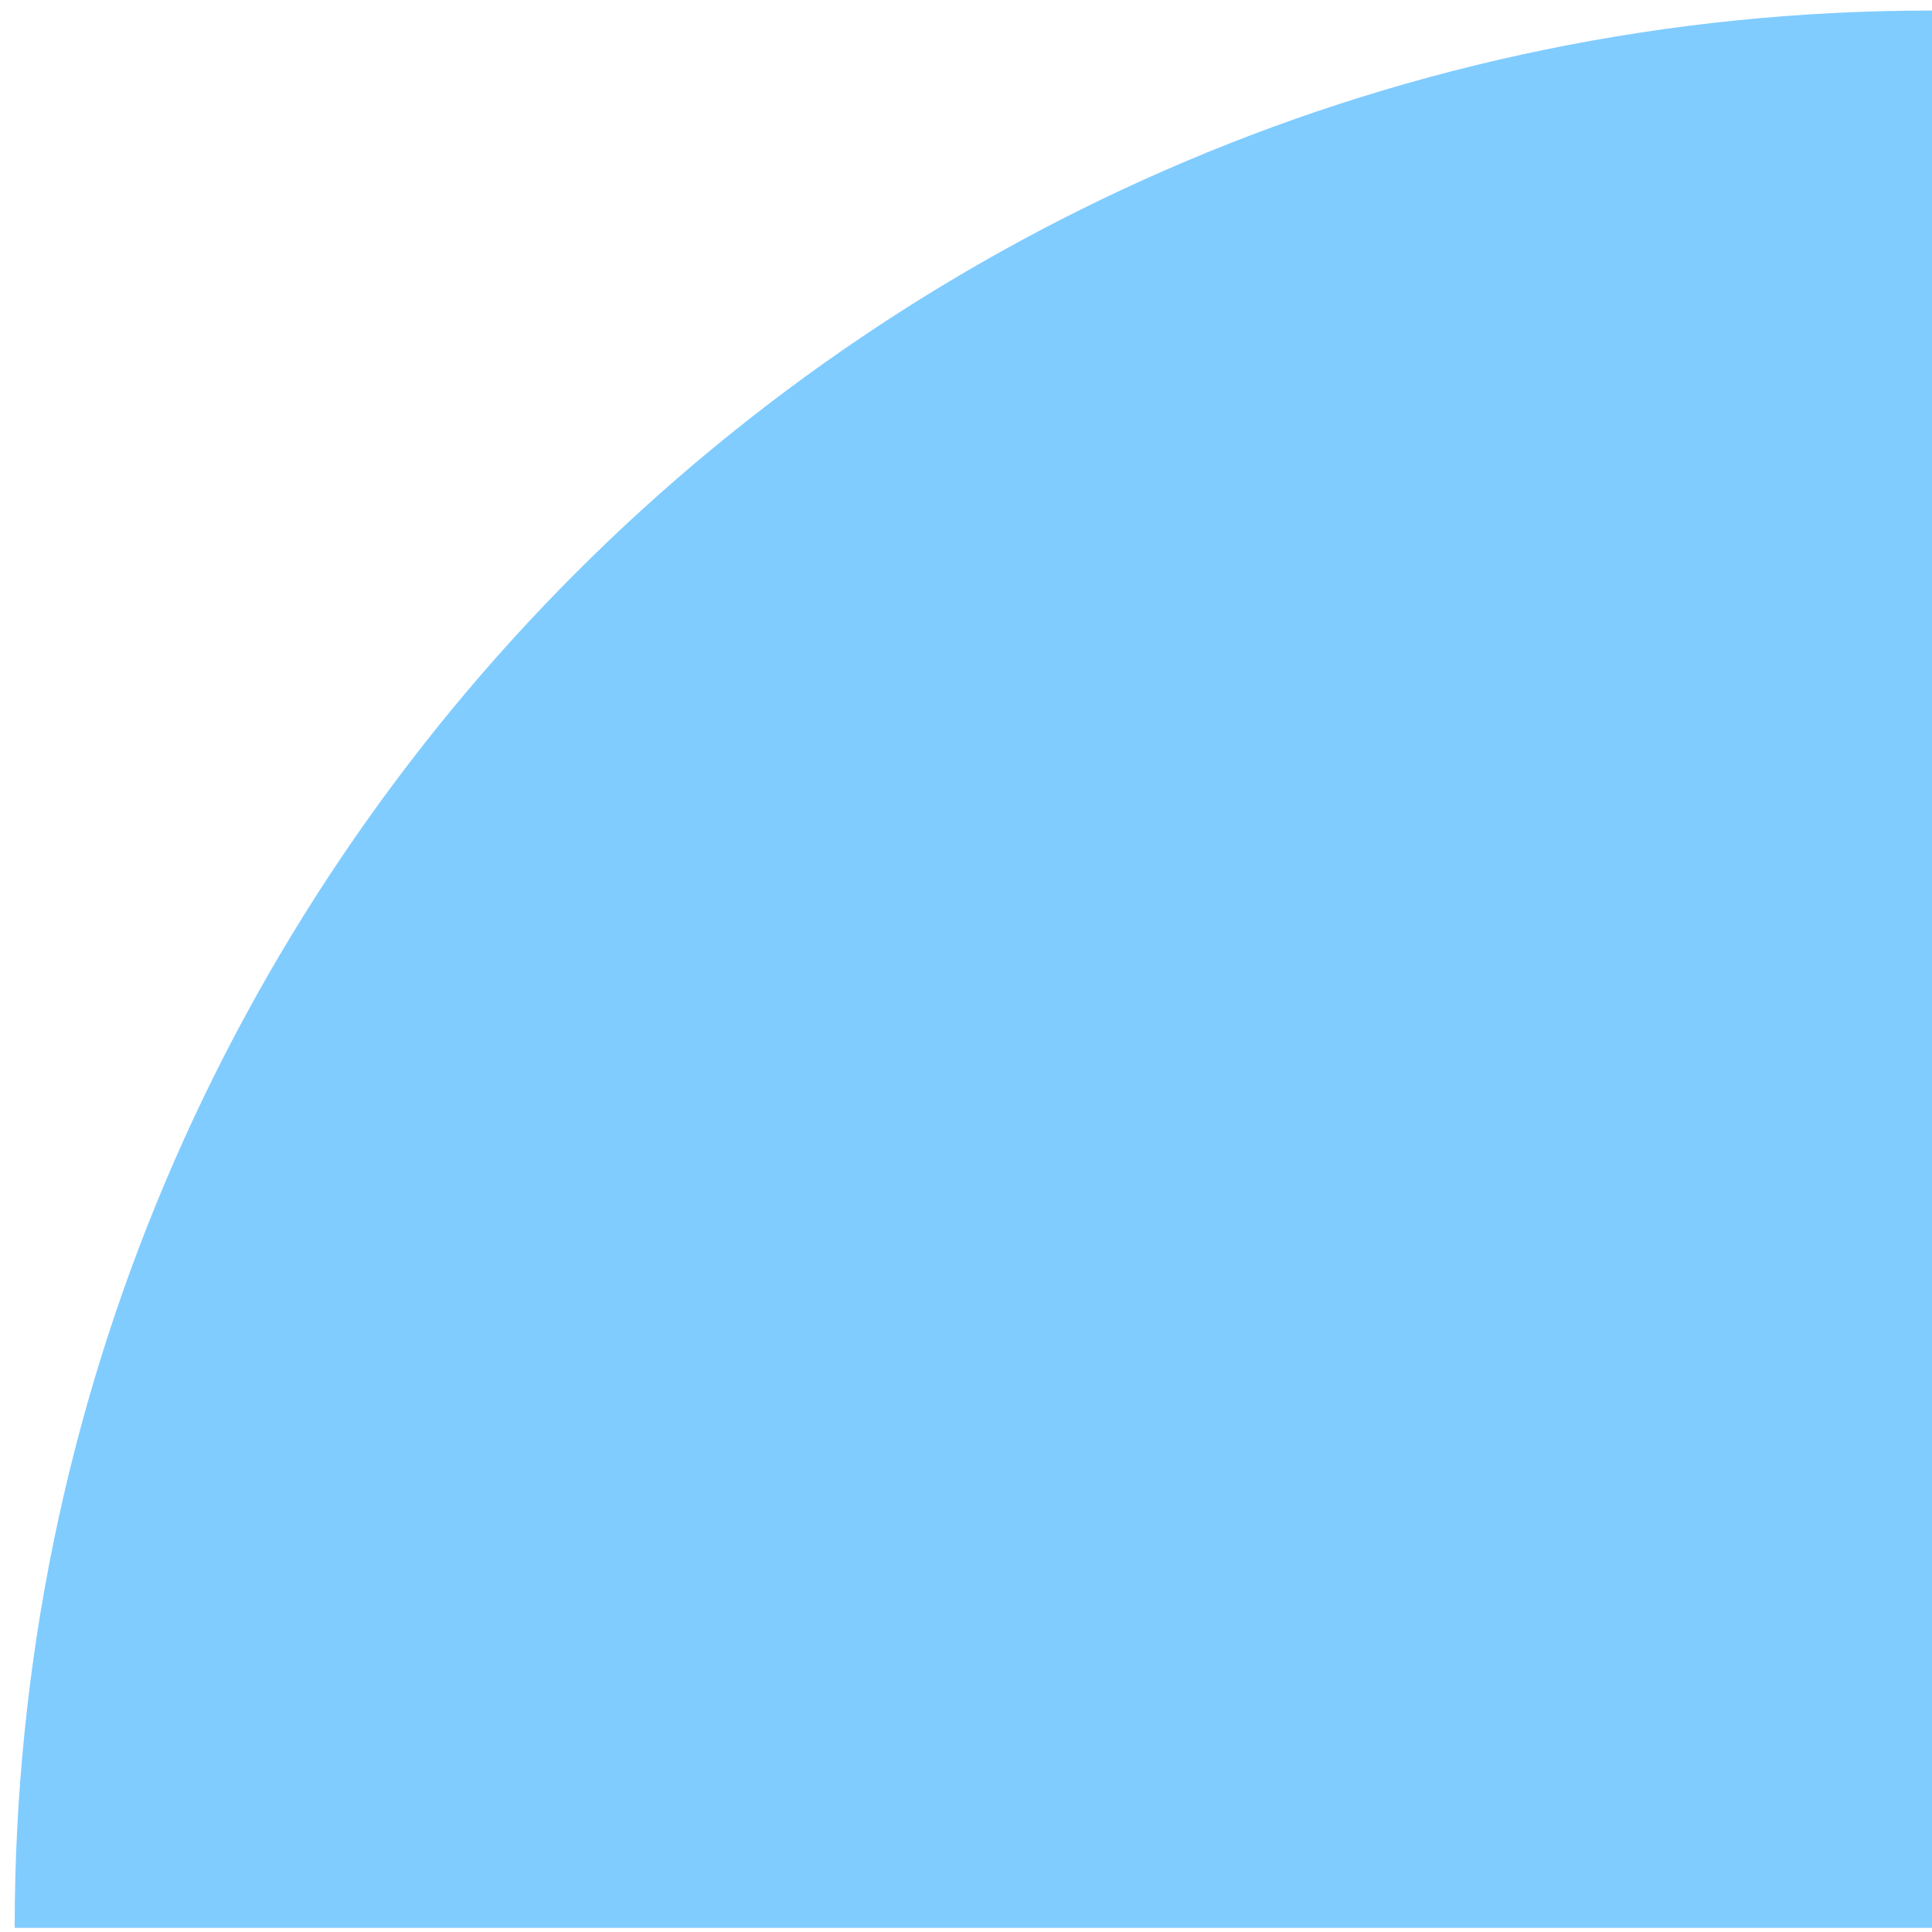
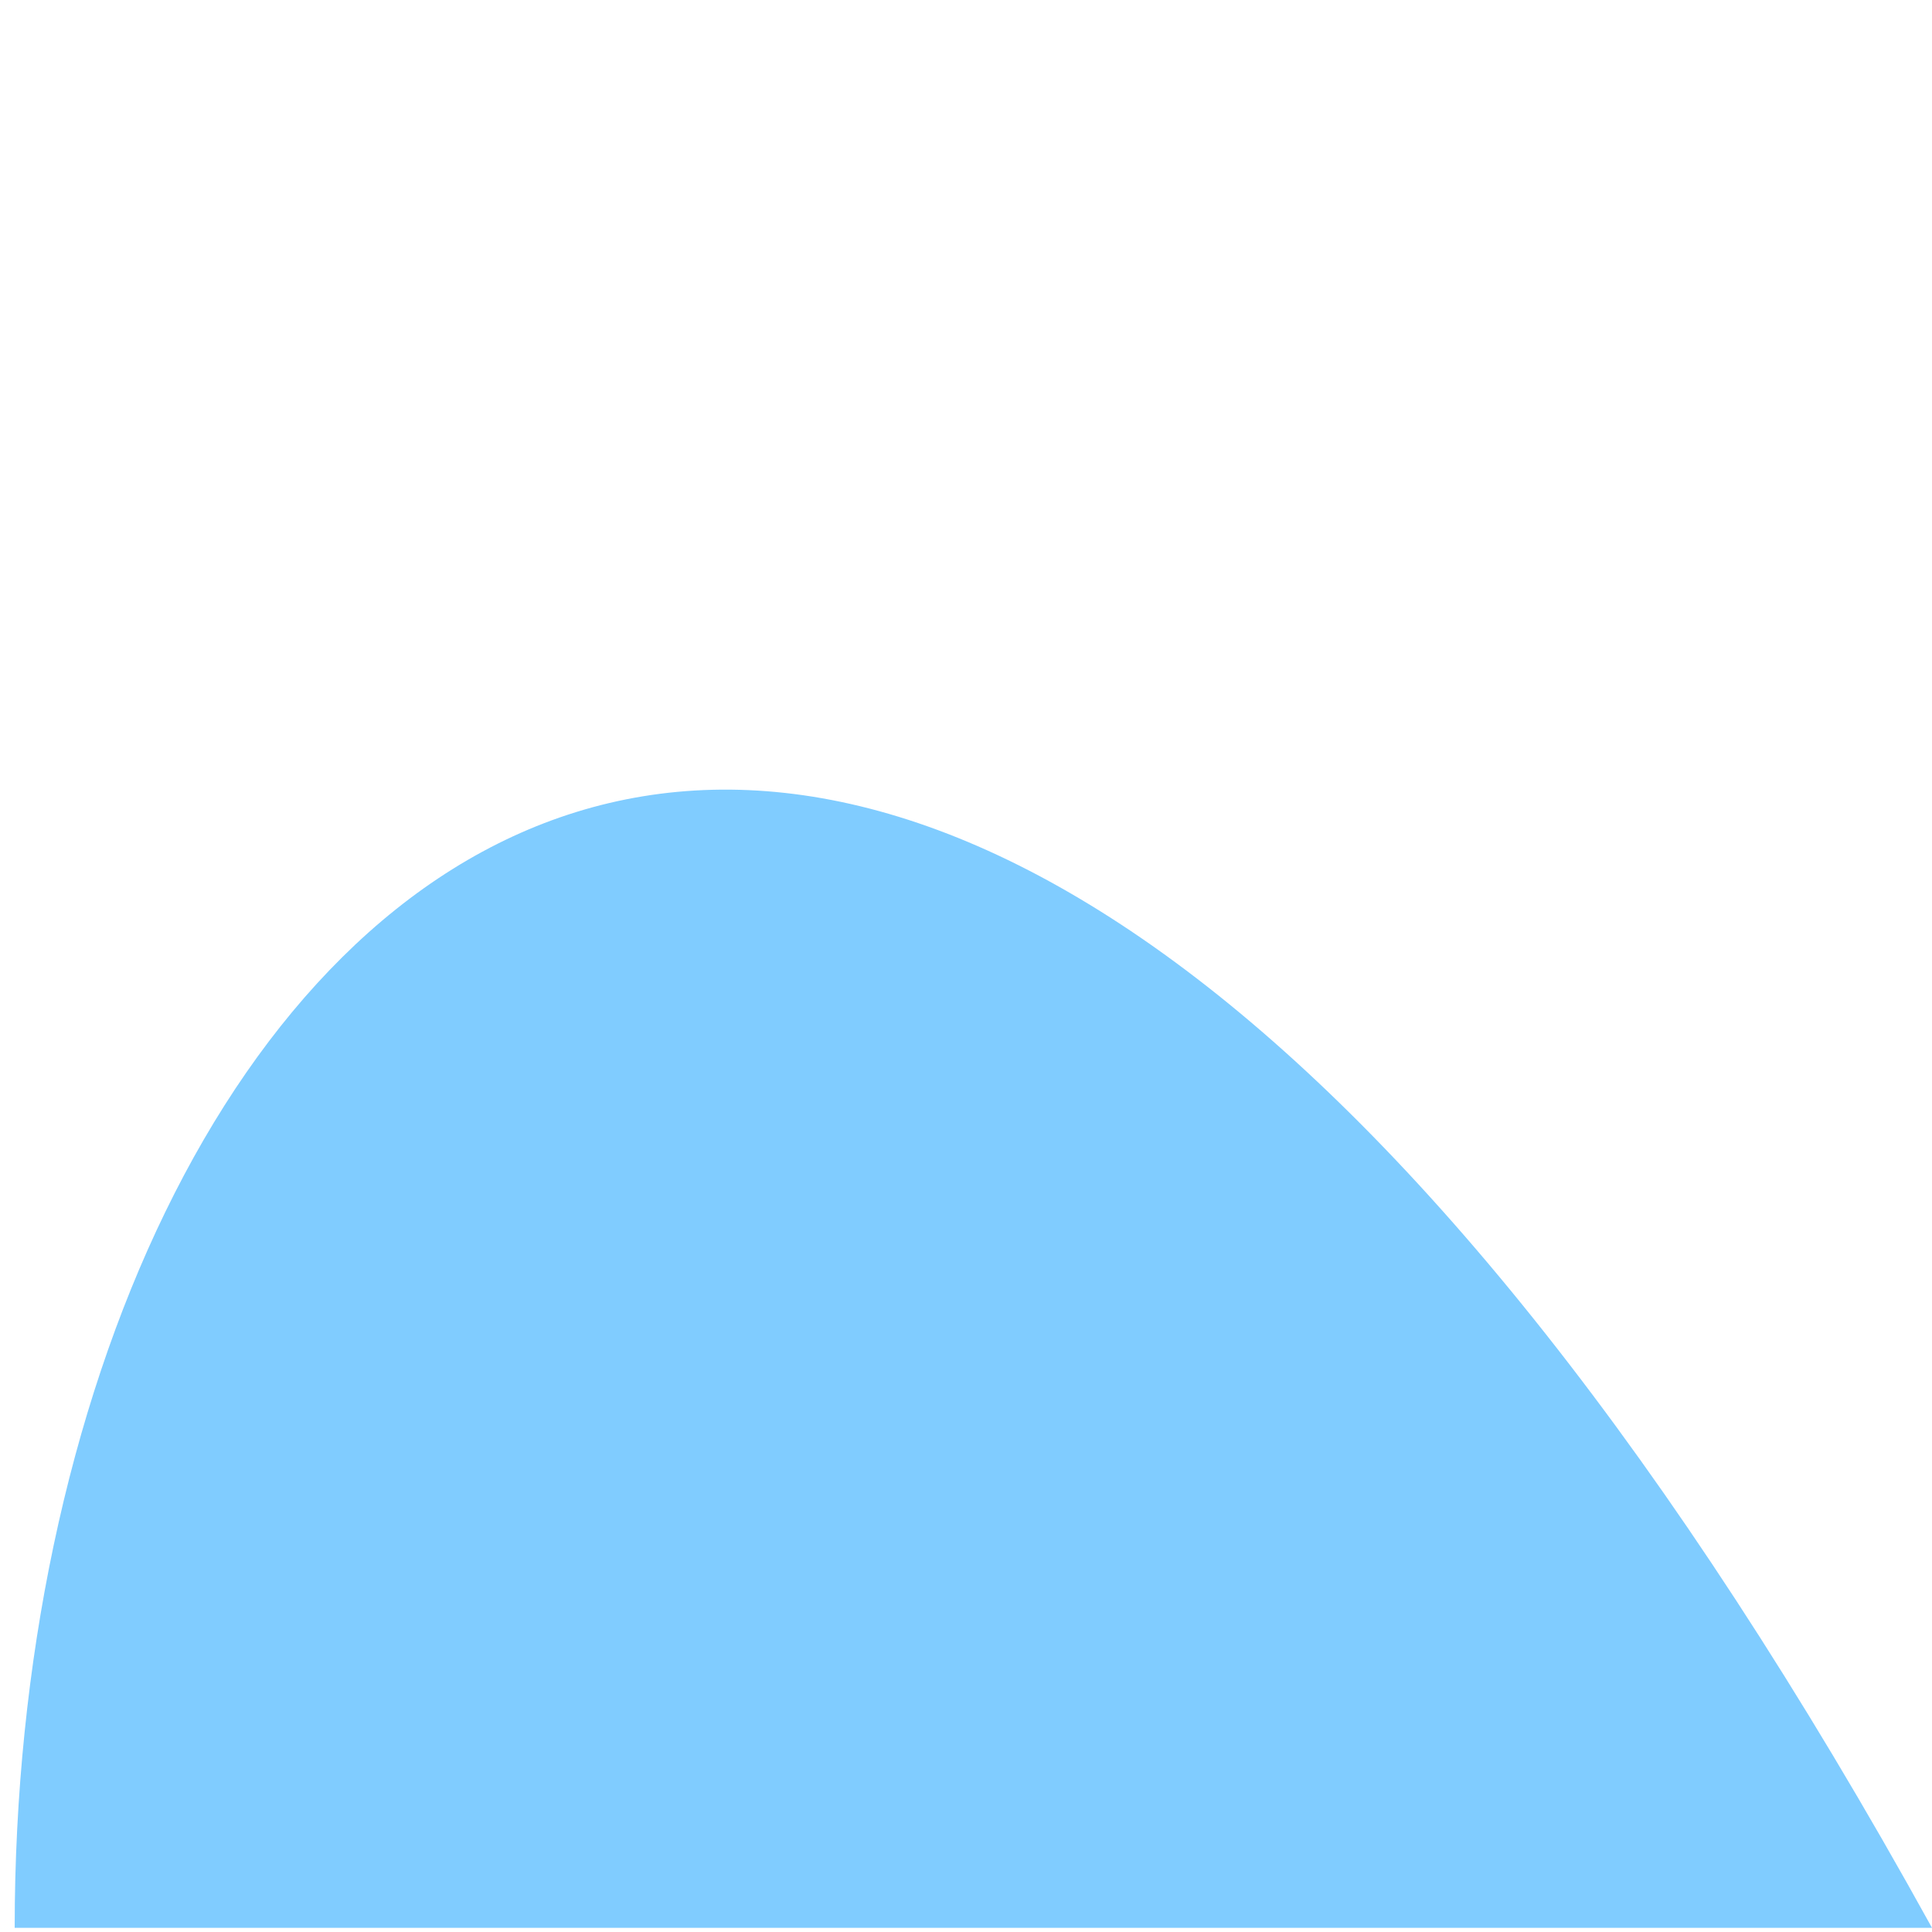
<svg xmlns="http://www.w3.org/2000/svg" width="100" height="100" viewBox="0 0 100 100" fill="none">
-   <path d="M100 99.785L100 0.545C45.21 0.545 0.76 45.007 0.76 99.785L100 99.785Z" fill="#80CCFF" />
+   <path d="M100 99.785C45.21 0.545 0.76 45.007 0.76 99.785L100 99.785Z" fill="#80CCFF" />
</svg>